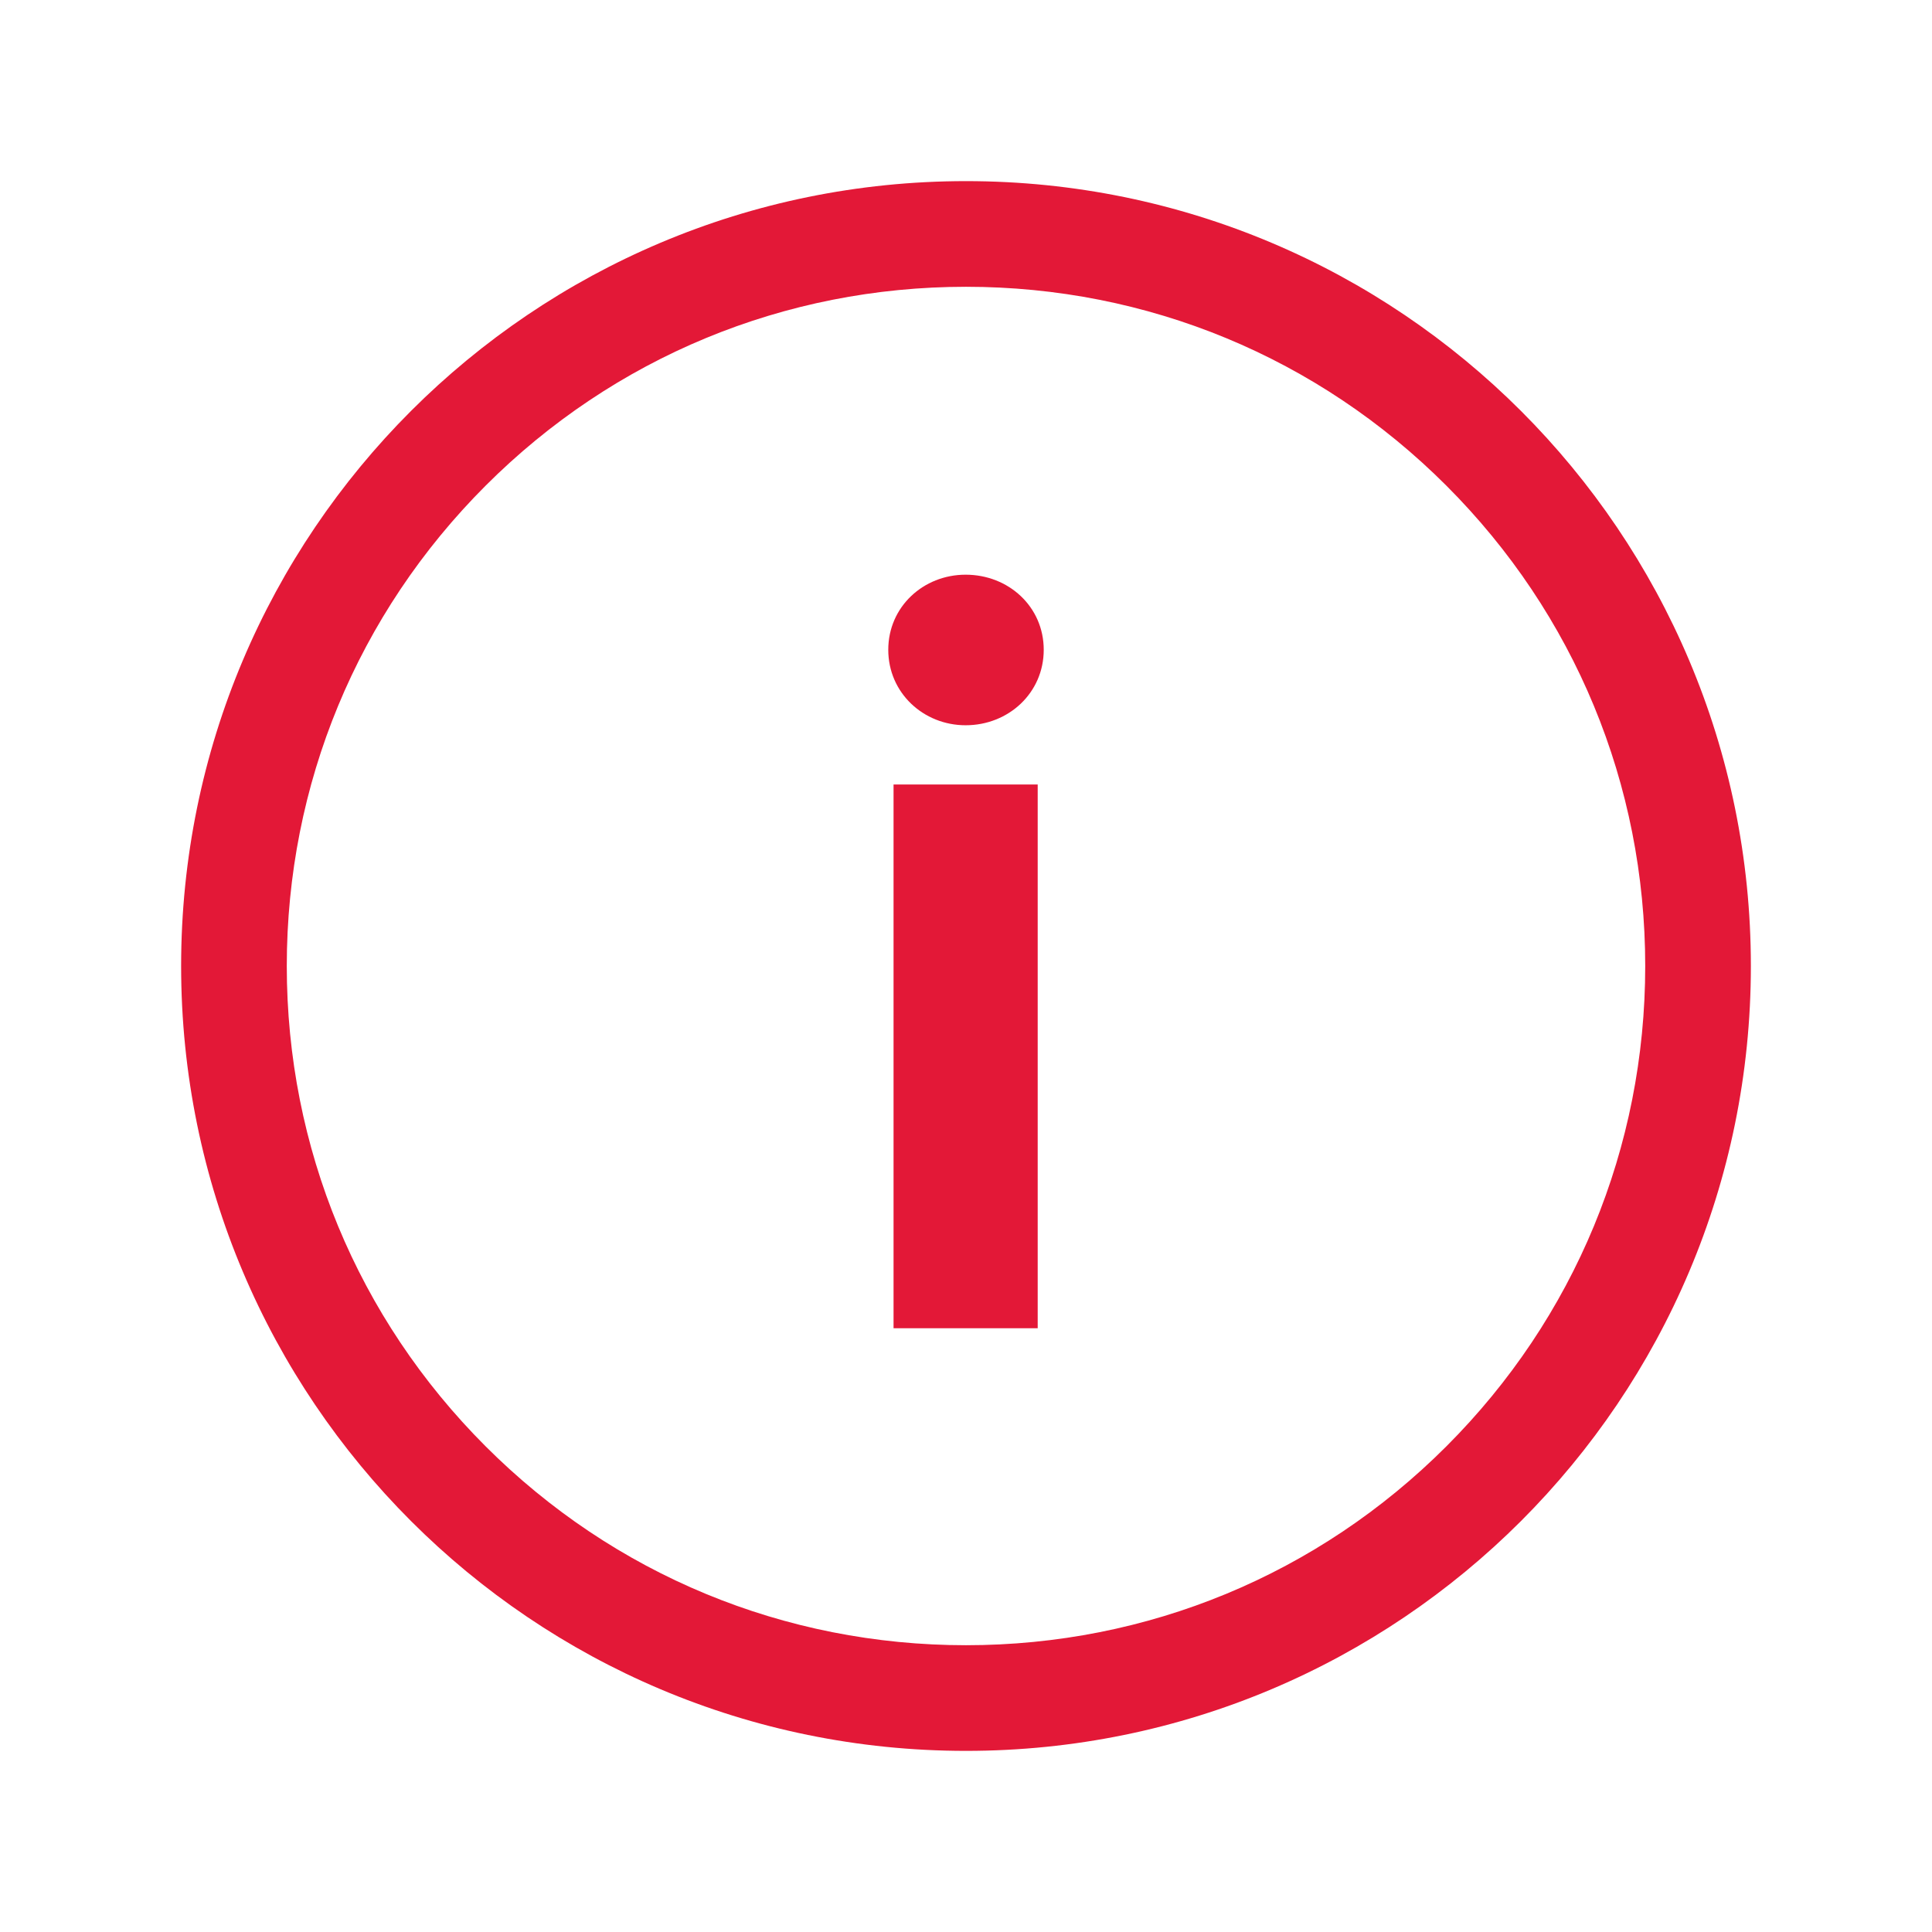
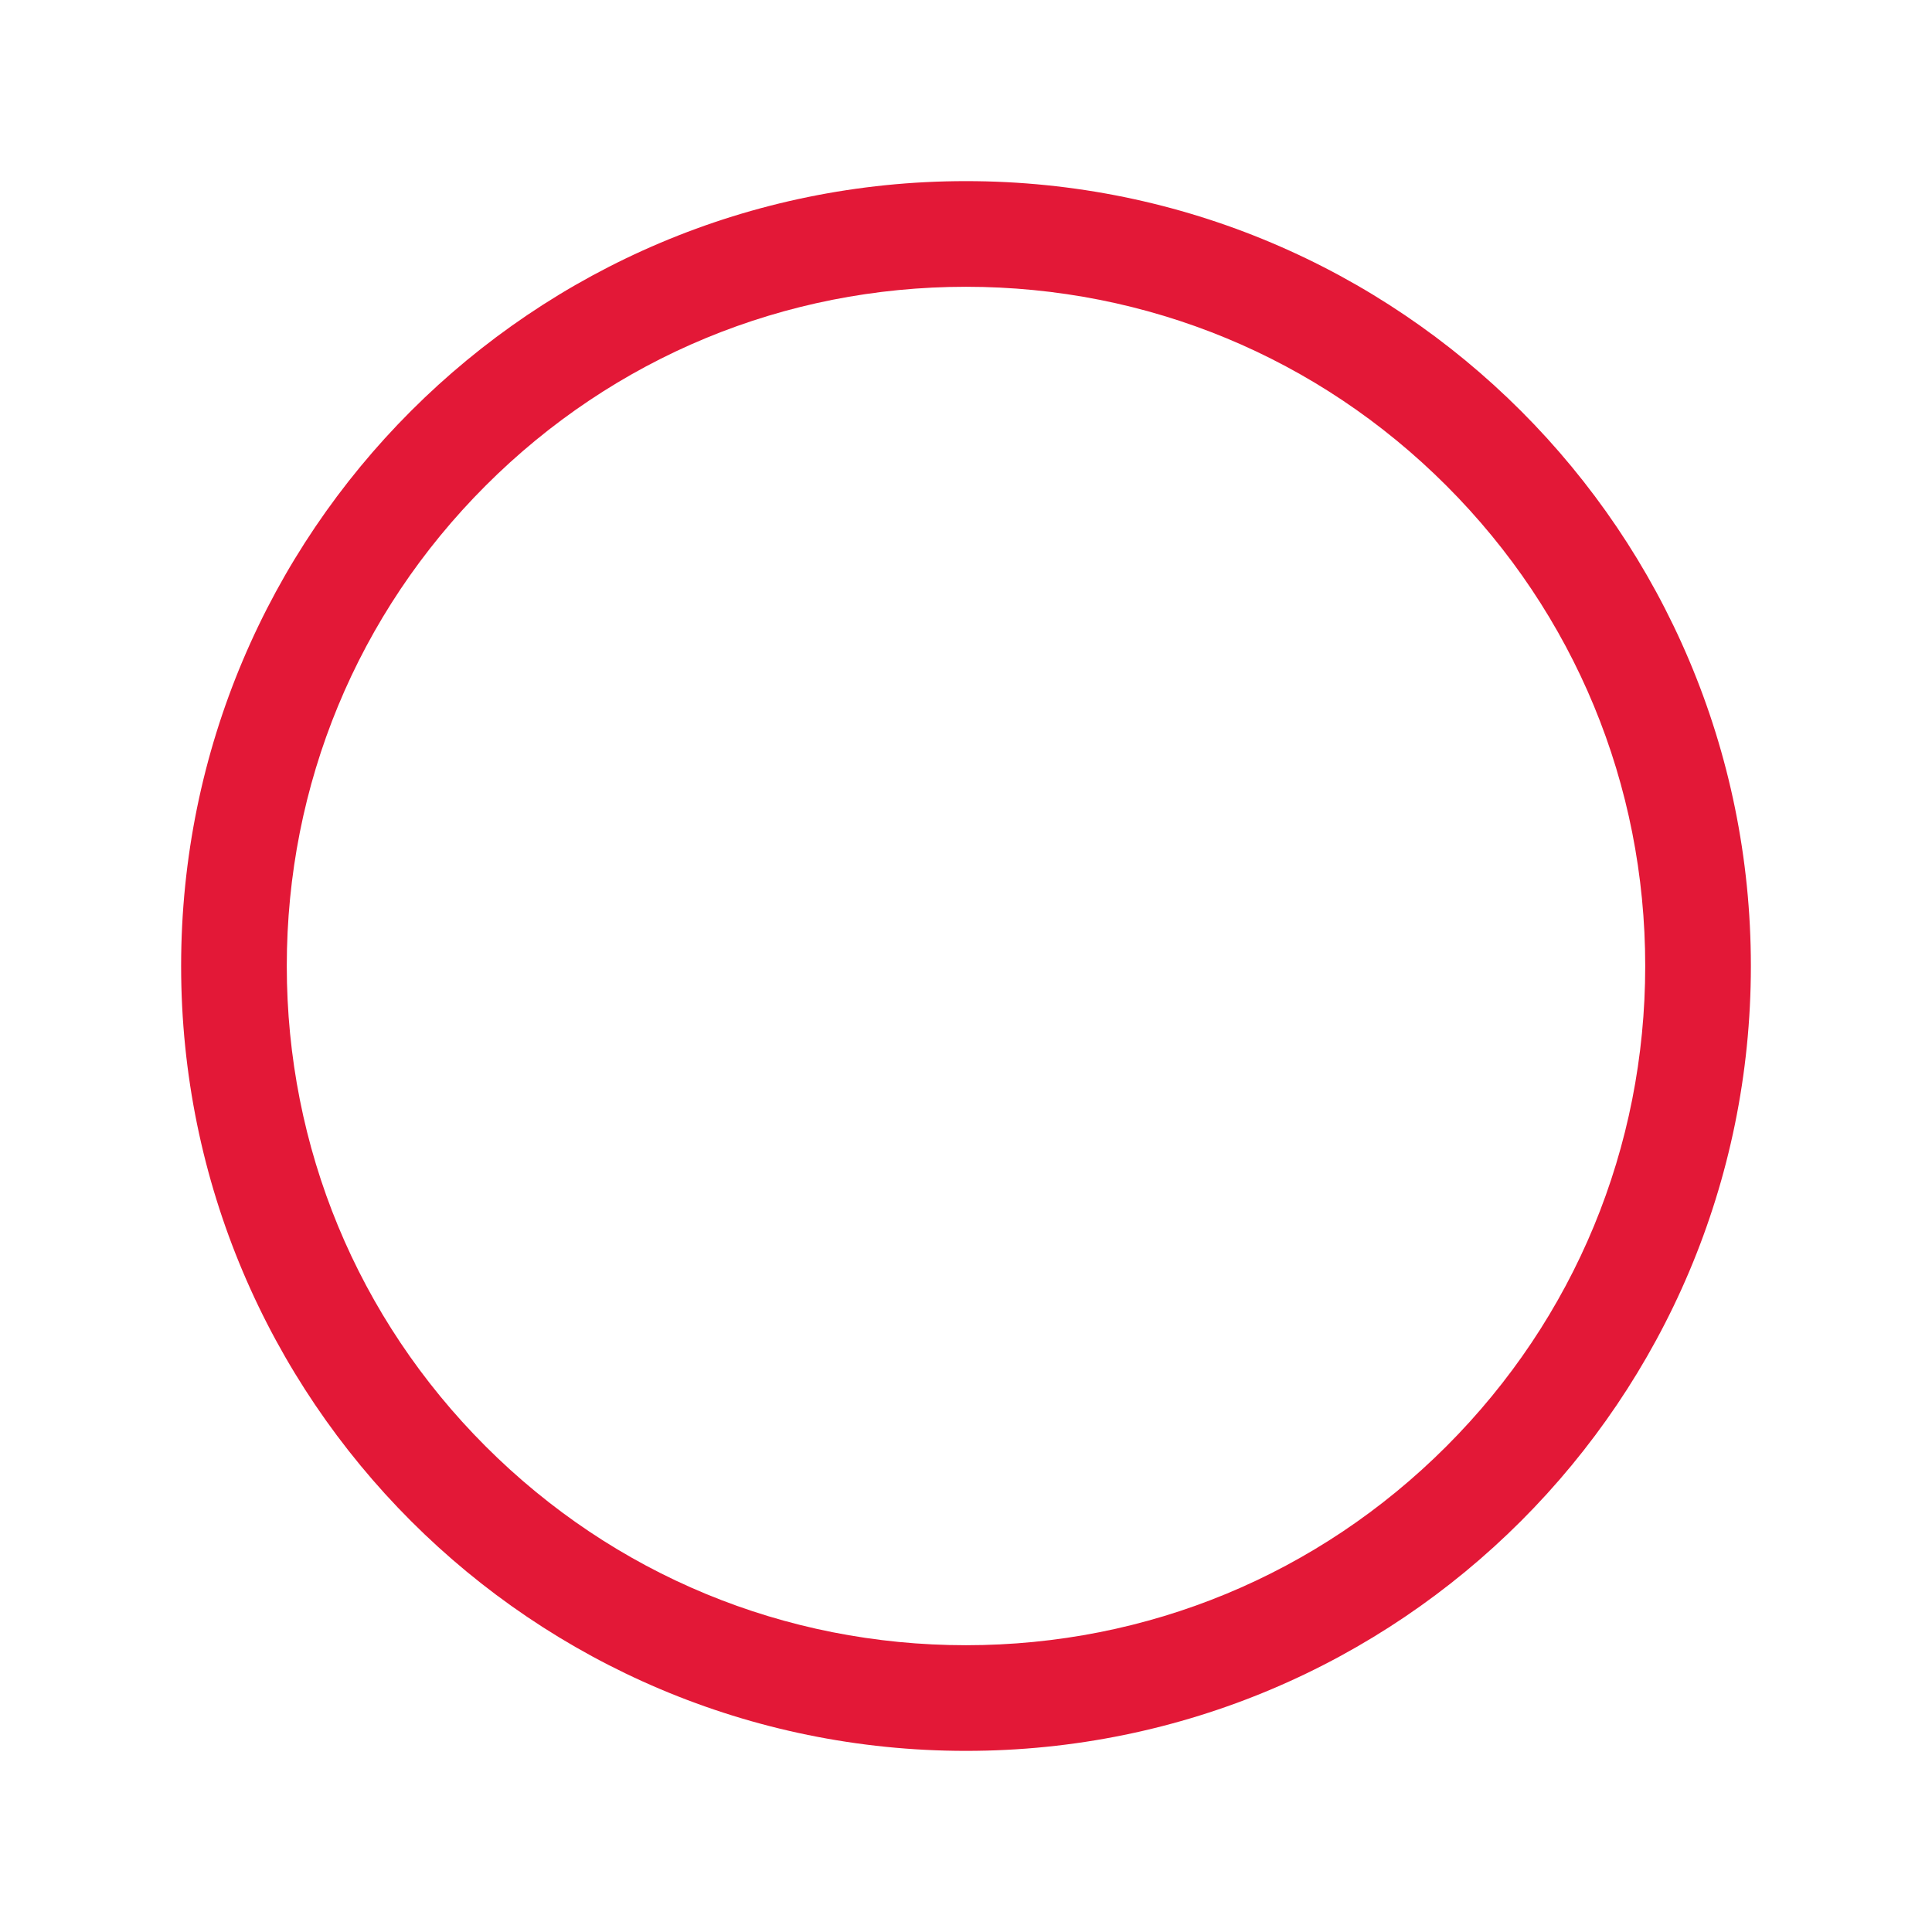
<svg xmlns="http://www.w3.org/2000/svg" version="1.1" id="Layer_1" x="0px" y="0px" viewBox="0 0 512 512" style="enable-background:new 0 0 512 512;" xml:space="preserve">
  <style type="text/css">
	.st0{fill:#E31837;}
</style>
-   <path class="st0" d="M235.4,172.2c0-11.4,9.3-19.9,20.5-19.9c11.4,0,20.7,8.5,20.7,19.9s-9.3,20-20.7,20  C244.7,192.2,235.4,183.6,235.4,172.2L235.4,172.2z M236.8,207.9H275V352h-38.2L236.8,207.9L236.8,207.9z" />
  <path class="st0" d="M256,76c48.1,0,93.3,18.7,127.3,52.7S436,207.9,436,256s-18.7,93.3-52.7,127.3S304.1,436,256,436  s-93.3-18.7-127.3-52.7S76,304.1,76,256s18.7-93.3,52.7-127.3S207.9,76,256,76 M256,48C141.1,48,48,141.1,48,256s93.1,208,208,208  s208-93.1,208-208S370.9,48,256,48z" />
</svg>